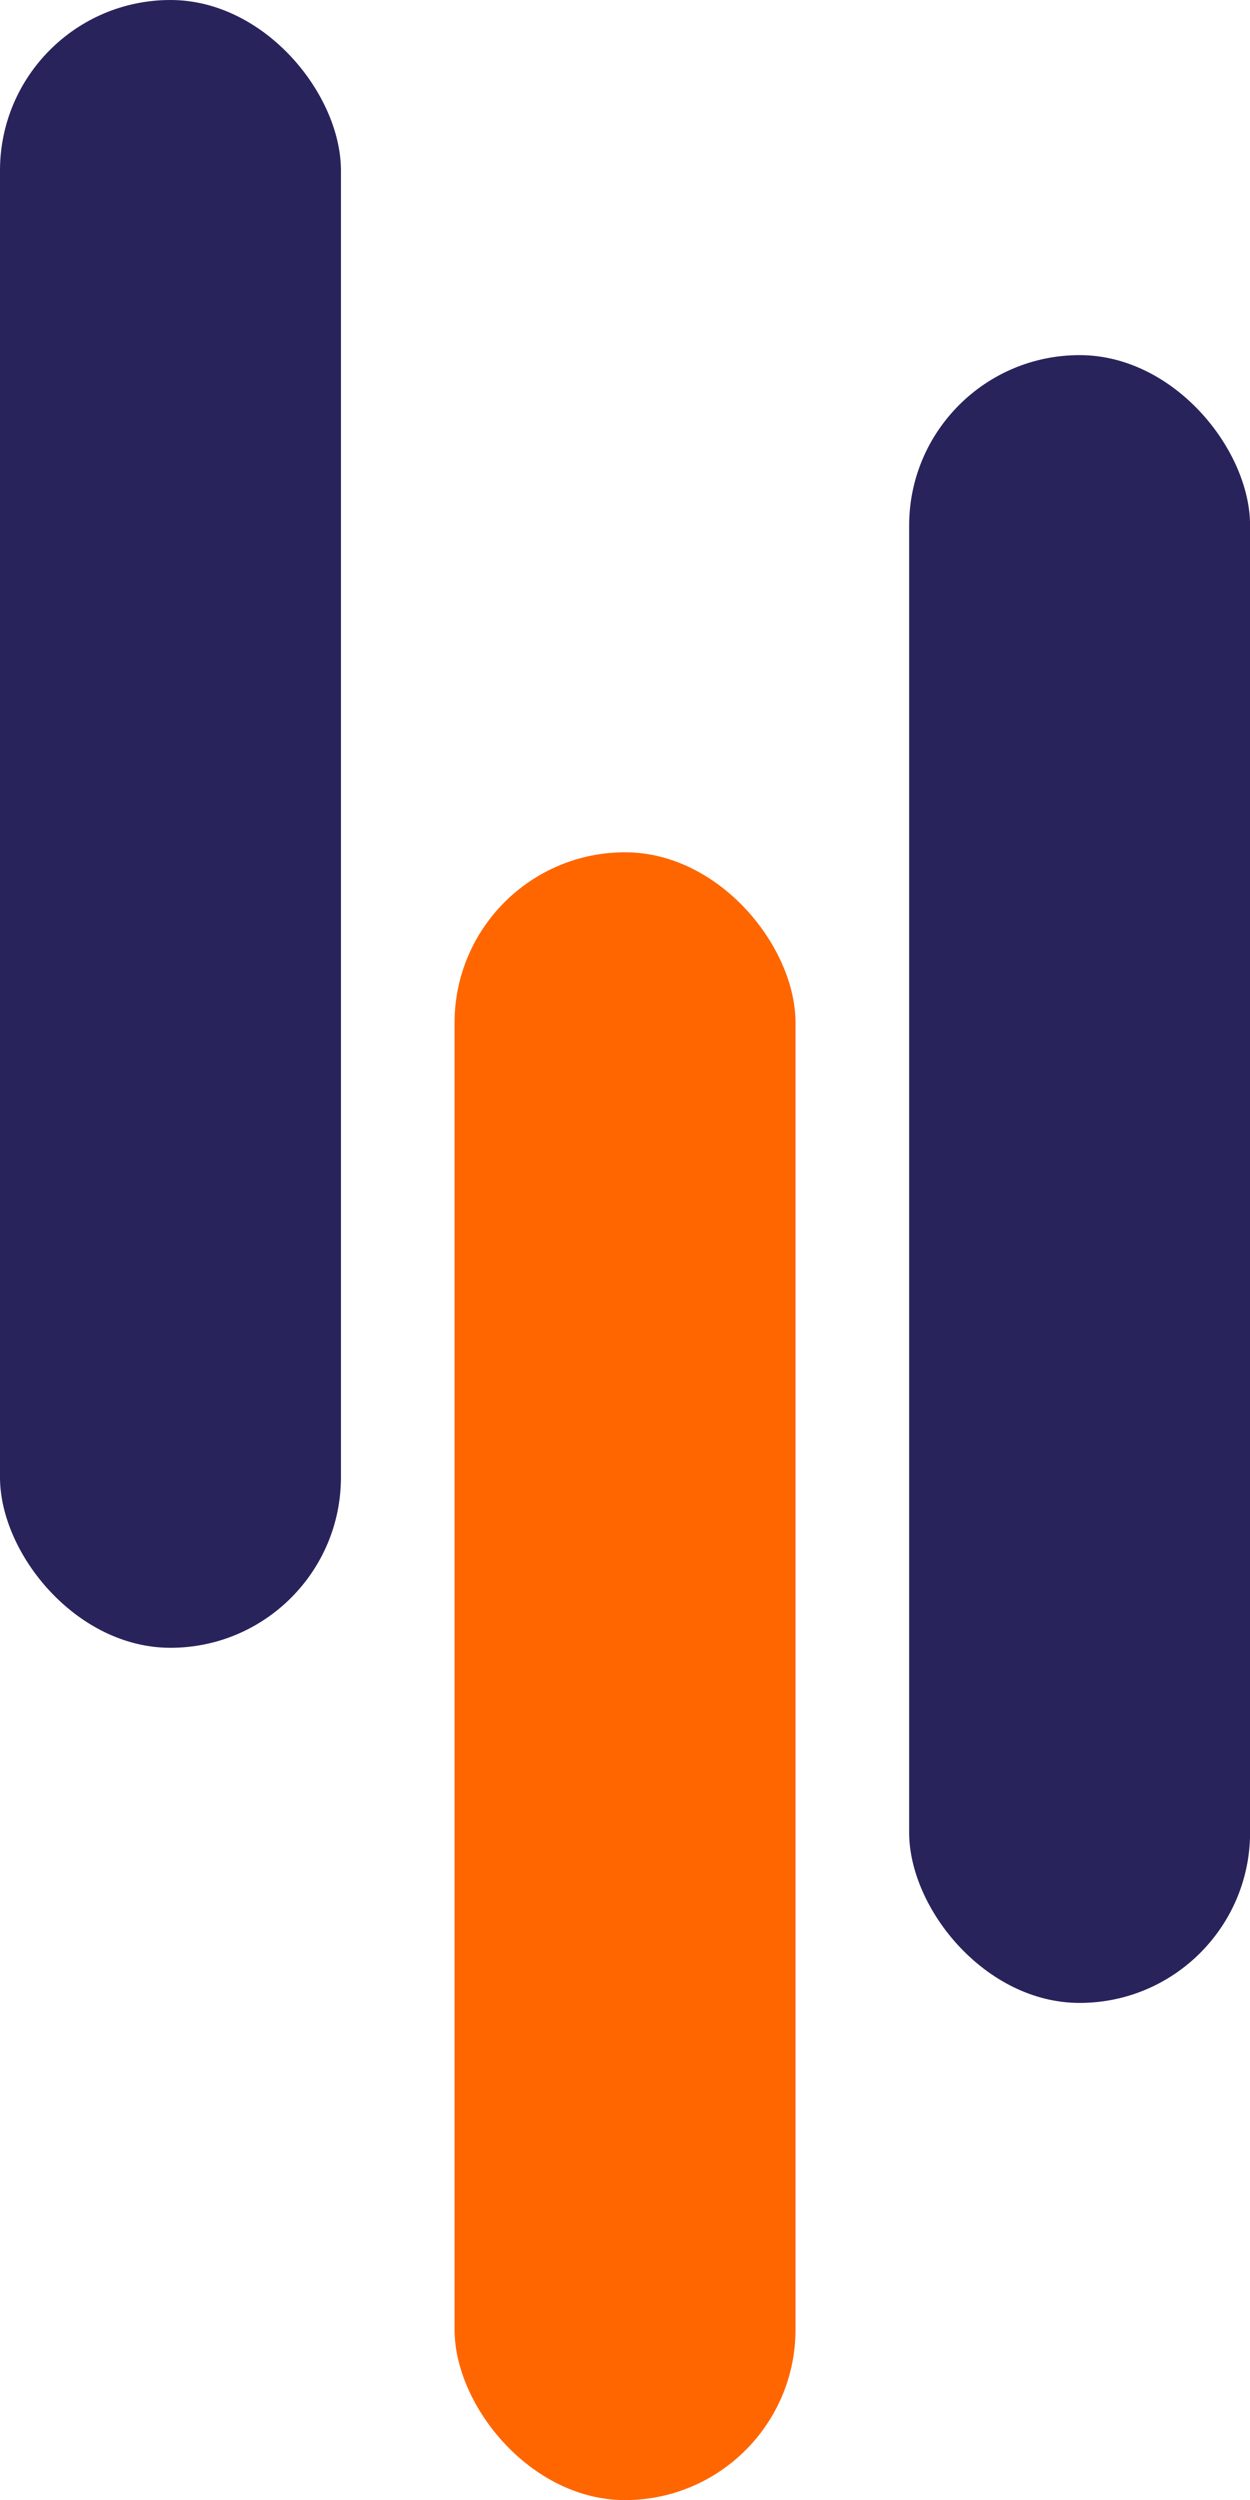
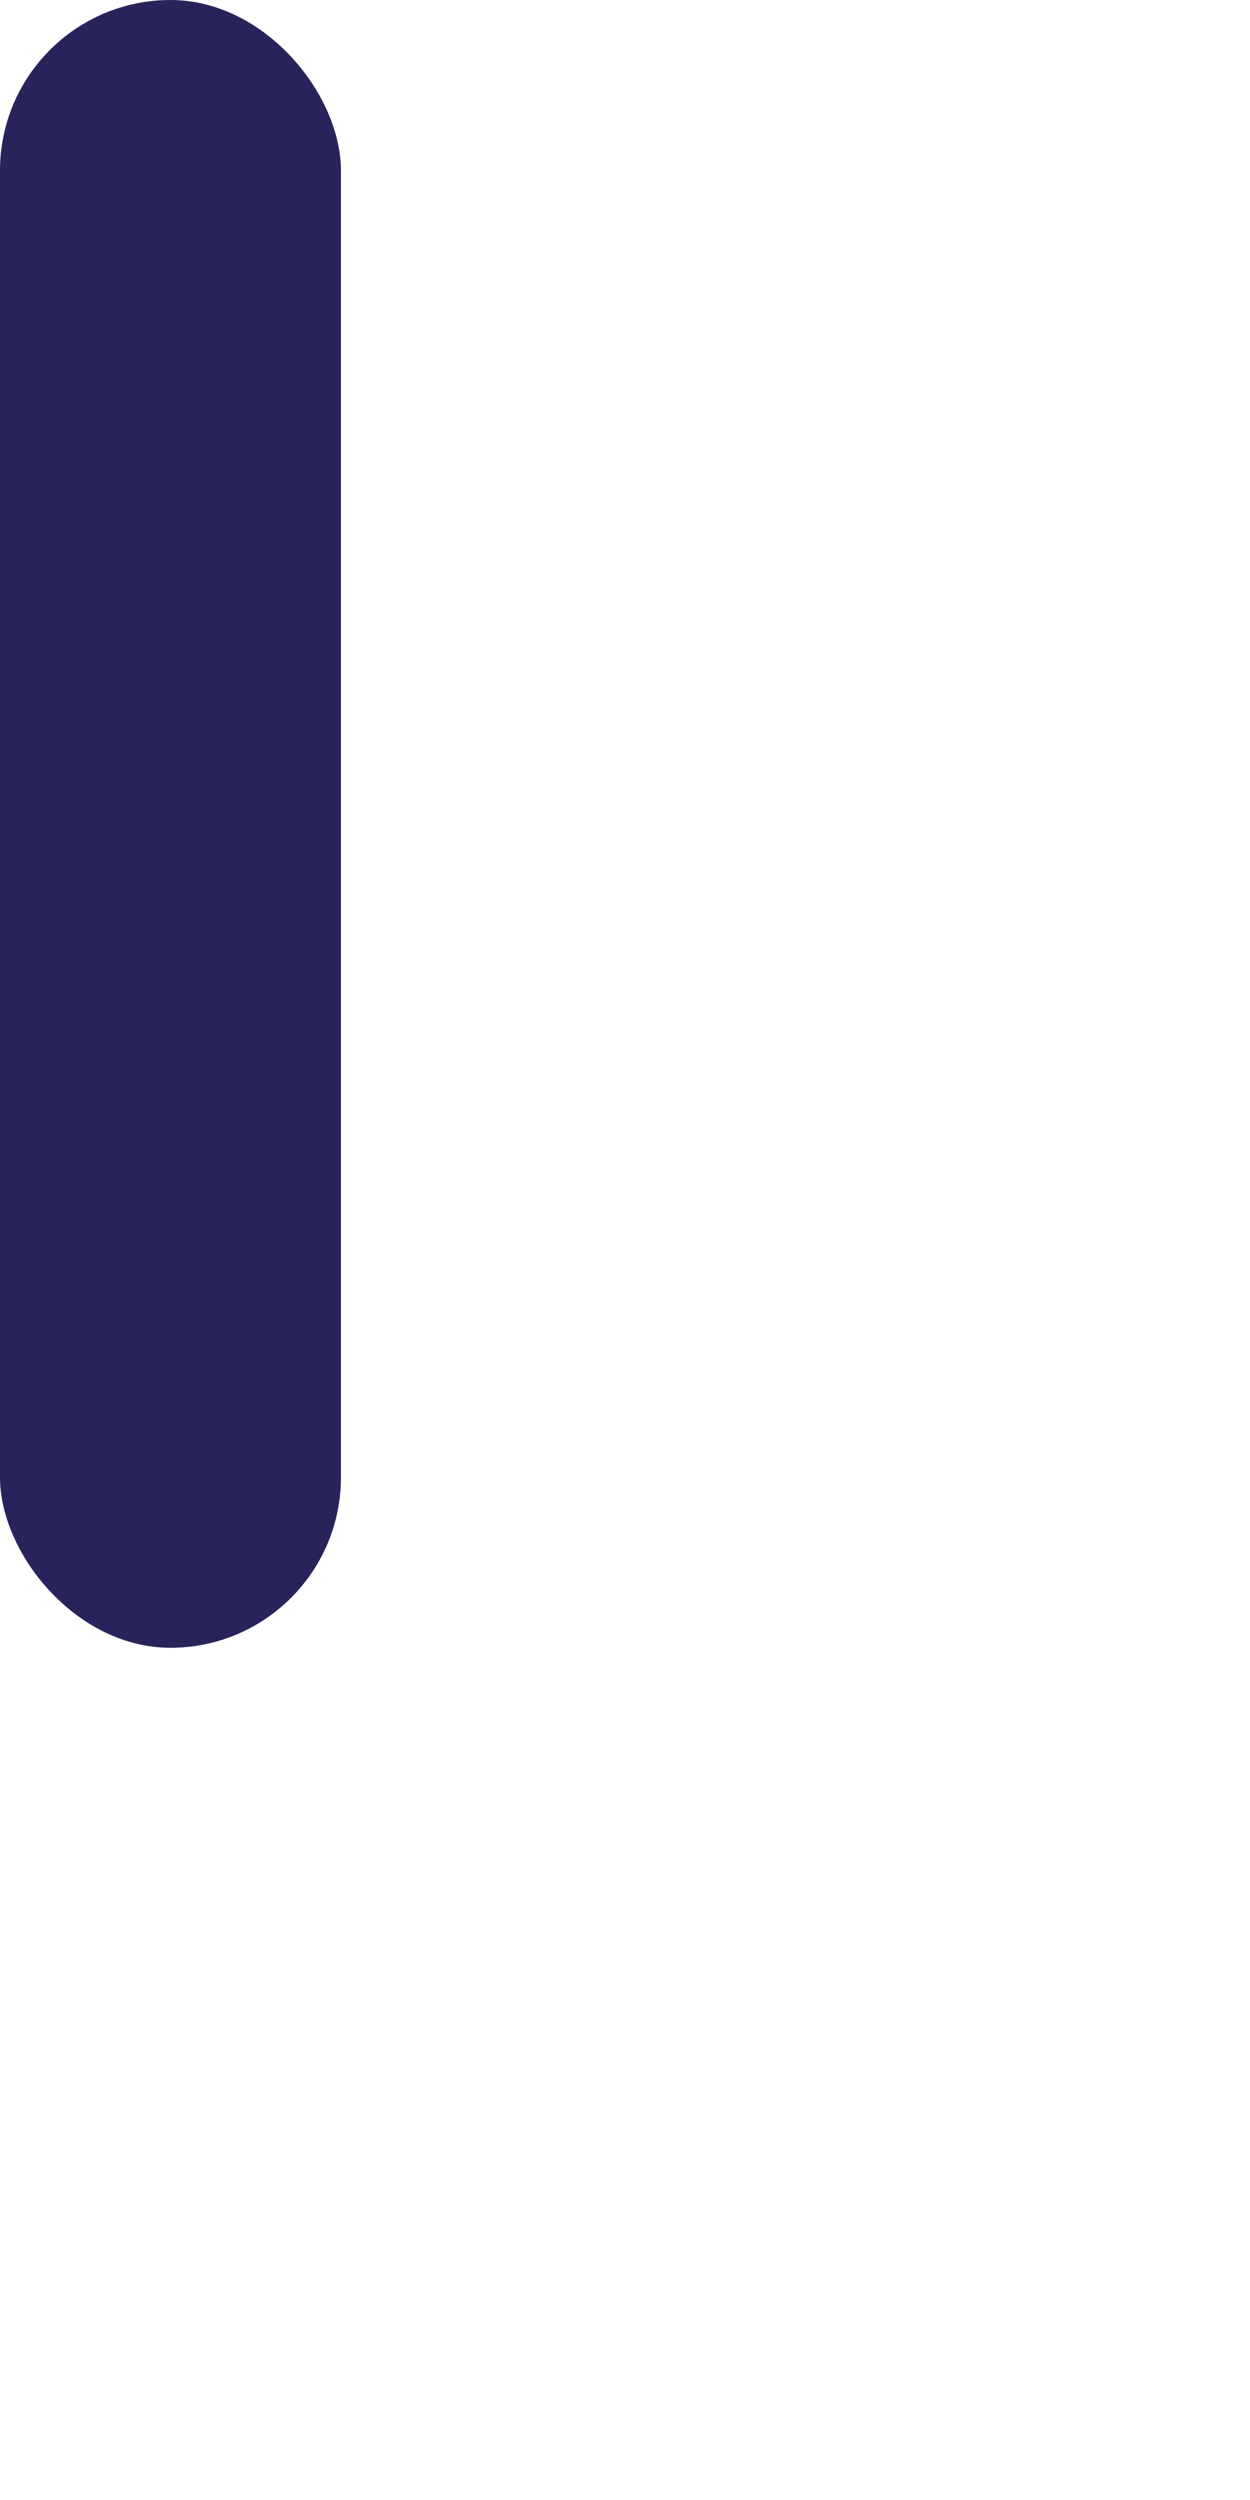
<svg xmlns="http://www.w3.org/2000/svg" width="14.819" height="29.639" viewBox="0 0 14.819 29.639">
  <defs>
    <style>.a{fill:#29235c;}.b{fill:#f60;}</style>
  </defs>
  <g transform="translate(-625 -1209.051)">
-     <rect class="a" width="4.042" height="19.535" rx="2.021" transform="translate(635.778 1213.261)" />
-     <rect class="b" width="4.042" height="19.535" rx="2.021" transform="translate(630.389 1219.155)" />
    <rect class="a" width="4.042" height="19.535" rx="2.021" transform="translate(625 1209.051)" />
  </g>
</svg>